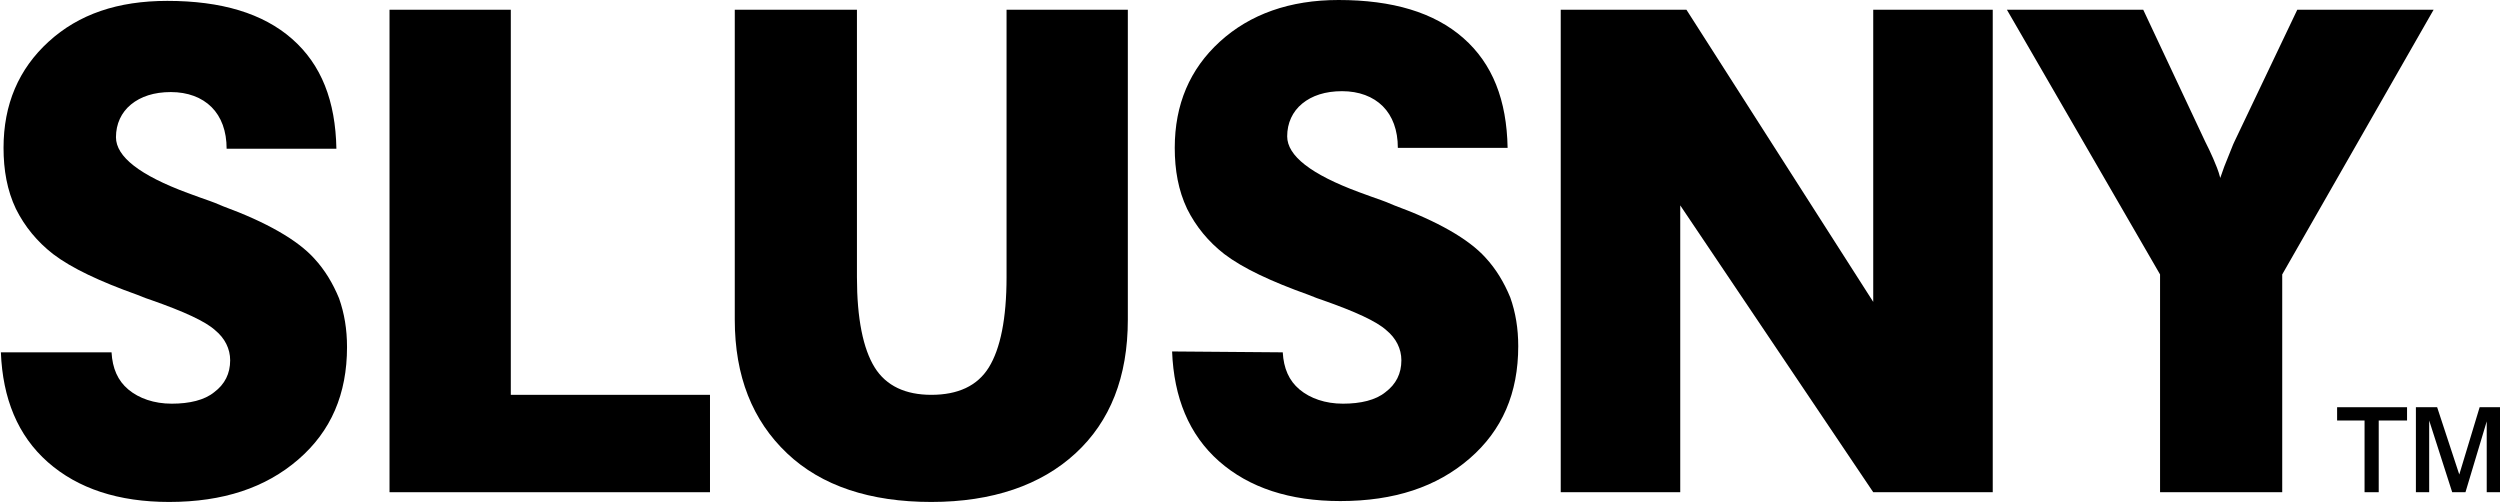
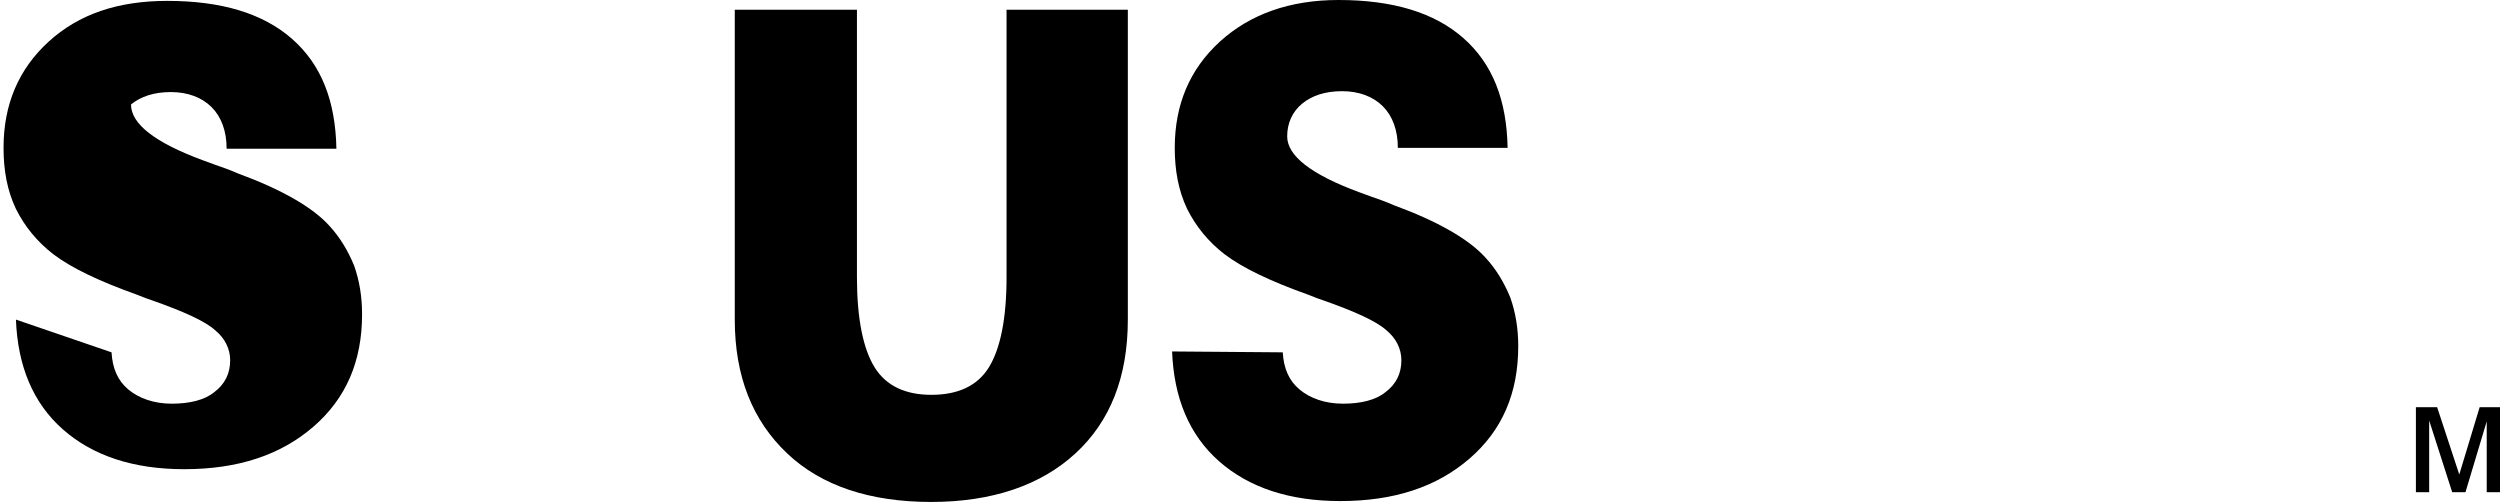
<svg xmlns="http://www.w3.org/2000/svg" version="1.1" id="Layer_1" x="0px" y="0px" viewBox="-90.7 29 282.4 56.7" style="enable-background:new -90.7 29 282.4 56.7;" xml:space="preserve">
  <g>
-     <path d="M-78.1,68.8c0.1,1.8,0.7,3.2,1.9,4.2c1.2,1,2.9,1.6,4.9,1.6c2,0,3.7-0.4,4.8-1.3c1.2-0.9,1.8-2.1,1.8-3.6   c0-1.3-0.6-2.5-1.7-3.4c-1.1-1-3.5-2.1-7.2-3.4c-0.3-0.1-0.9-0.3-1.6-0.6c-4.2-1.5-7.4-3-9.5-4.6c-1.8-1.4-3.2-3.1-4.2-5.1   c-1-2.1-1.4-4.4-1.4-6.9c0-4.9,1.7-8.9,5.1-12c3.4-3.1,7.8-4.6,13.4-4.6c6.1,0,10.8,1.4,14.1,4.3c3.3,2.9,4.9,7,5,12.4l-12.4,0   c0-2-0.6-3.6-1.7-4.7c-1.1-1.1-2.7-1.7-4.6-1.7c-1.9,0-3.4,0.5-4.5,1.4c-1.1,0.9-1.7,2.2-1.7,3.7c0,2.2,2.7,4.3,8.1,6.3   c1.1,0.4,1.9,0.7,2.5,0.9c0.3,0.1,0.8,0.3,1.5,0.6c4.9,1.8,8.4,3.8,10.3,5.9c1.2,1.3,2.1,2.8,2.8,4.5c0.6,1.7,0.9,3.5,0.9,5.5   c0,5.3-1.8,9.5-5.5,12.7c-3.7,3.2-8.5,4.8-14.6,4.8c-5.7,0-10.3-1.5-13.7-4.5c-3.4-3-5.1-7.2-5.3-12.4L-78.1,68.8z" />
-     <path d="M-46.7,84.6V30.1H-33v43.5h22.5v11H-46.7z" />
+     <path d="M-78.1,68.8c0.1,1.8,0.7,3.2,1.9,4.2c1.2,1,2.9,1.6,4.9,1.6c2,0,3.7-0.4,4.8-1.3c1.2-0.9,1.8-2.1,1.8-3.6   c0-1.3-0.6-2.5-1.7-3.4c-1.1-1-3.5-2.1-7.2-3.4c-0.3-0.1-0.9-0.3-1.6-0.6c-4.2-1.5-7.4-3-9.5-4.6c-1.8-1.4-3.2-3.1-4.2-5.1   c-1-2.1-1.4-4.4-1.4-6.9c0-4.9,1.7-8.9,5.1-12c3.4-3.1,7.8-4.6,13.4-4.6c6.1,0,10.8,1.4,14.1,4.3c3.3,2.9,4.9,7,5,12.4l-12.4,0   c0-2-0.6-3.6-1.7-4.7c-1.1-1.1-2.7-1.7-4.6-1.7c-1.9,0-3.4,0.5-4.5,1.4c0,2.2,2.7,4.3,8.1,6.3   c1.1,0.4,1.9,0.7,2.5,0.9c0.3,0.1,0.8,0.3,1.5,0.6c4.9,1.8,8.4,3.8,10.3,5.9c1.2,1.3,2.1,2.8,2.8,4.5c0.6,1.7,0.9,3.5,0.9,5.5   c0,5.3-1.8,9.5-5.5,12.7c-3.7,3.2-8.5,4.8-14.6,4.8c-5.7,0-10.3-1.5-13.7-4.5c-3.4-3-5.1-7.2-5.3-12.4L-78.1,68.8z" />
    <path d="M6.1,30.1v30.2c0,4.7,0.7,8.1,2,10.2c1.3,2.1,3.5,3.1,6.4,3.1c3,0,5.2-1,6.5-3.1c1.3-2.1,2-5.5,2-10.2V30.1h13.7v35   c0,6.5-2,11.5-5.9,15.1c-3.9,3.6-9.4,5.5-16.3,5.5c-6.9,0-12.4-1.8-16.3-5.5c-3.9-3.7-5.9-8.7-5.9-15.1v-35H6.1z" />
    <path d="M54.2,68.8c0.1,1.8,0.7,3.2,1.9,4.2c1.2,1,2.9,1.6,4.9,1.6c2,0,3.7-0.4,4.8-1.3c1.2-0.9,1.8-2.1,1.8-3.6   c0-1.3-0.6-2.5-1.7-3.4c-1.1-1-3.5-2.1-7.2-3.4c-0.3-0.1-0.9-0.3-1.6-0.6c-4.2-1.5-7.4-3-9.5-4.6c-1.8-1.4-3.2-3.1-4.2-5.1   c-1-2.1-1.4-4.4-1.4-6.9c0-4.9,1.7-8.9,5.1-12C50.5,30.6,55,29,60.5,29c6.1,0,10.8,1.4,14.1,4.3c3.3,2.9,4.9,7,5,12.4l-12.4,0   c0-2-0.6-3.6-1.7-4.7c-1.1-1.1-2.7-1.7-4.6-1.7c-1.9,0-3.4,0.5-4.5,1.4c-1.1,0.9-1.7,2.2-1.7,3.7c0,2.2,2.7,4.3,8.1,6.3   c1.1,0.4,1.9,0.7,2.5,0.9c0.3,0.1,0.8,0.3,1.5,0.6c4.9,1.8,8.4,3.8,10.3,5.9c1.2,1.3,2.1,2.8,2.8,4.5c0.6,1.7,0.9,3.5,0.9,5.5   c0,5.3-1.8,9.5-5.5,12.7c-3.7,3.2-8.5,4.8-14.6,4.8c-5.7,0-10.3-1.5-13.7-4.5c-3.4-3-5.1-7.2-5.3-12.4L54.2,68.8z" />
-     <path d="M85.6,84.6V30.1h14.2l21.1,33v-33h13.5v54.5h-13.5L99.1,52.2l0,32.4H85.6z" />
-     <path d="M153.3,84.6V60l-17.3-29.9h15.4l7,14.9c0.3,0.6,0.6,1.2,0.9,1.9c0.3,0.7,0.6,1.4,0.8,2.2c0.3-0.9,0.6-1.7,0.9-2.4   c0.3-0.7,0.5-1.3,0.7-1.7l7.1-14.9h15.4L167.1,60v24.6H153.3z" />
  </g>
  <g>
-     <polygon points="173.3,75 181.2,75 181.2,76.5 178,76.5 178,84.6 176.4,84.6 176.4,76.5 173.3,76.5  " />
    <polygon points="182.2,75 182.2,84.6 183.7,84.6 183.7,76.5 186.3,84.6 187.8,84.6 190.2,76.6 190.2,84.6 191.7,84.6 191.7,75    189.4,75 187.1,82.6 184.6,75  " />
  </g>
</svg>